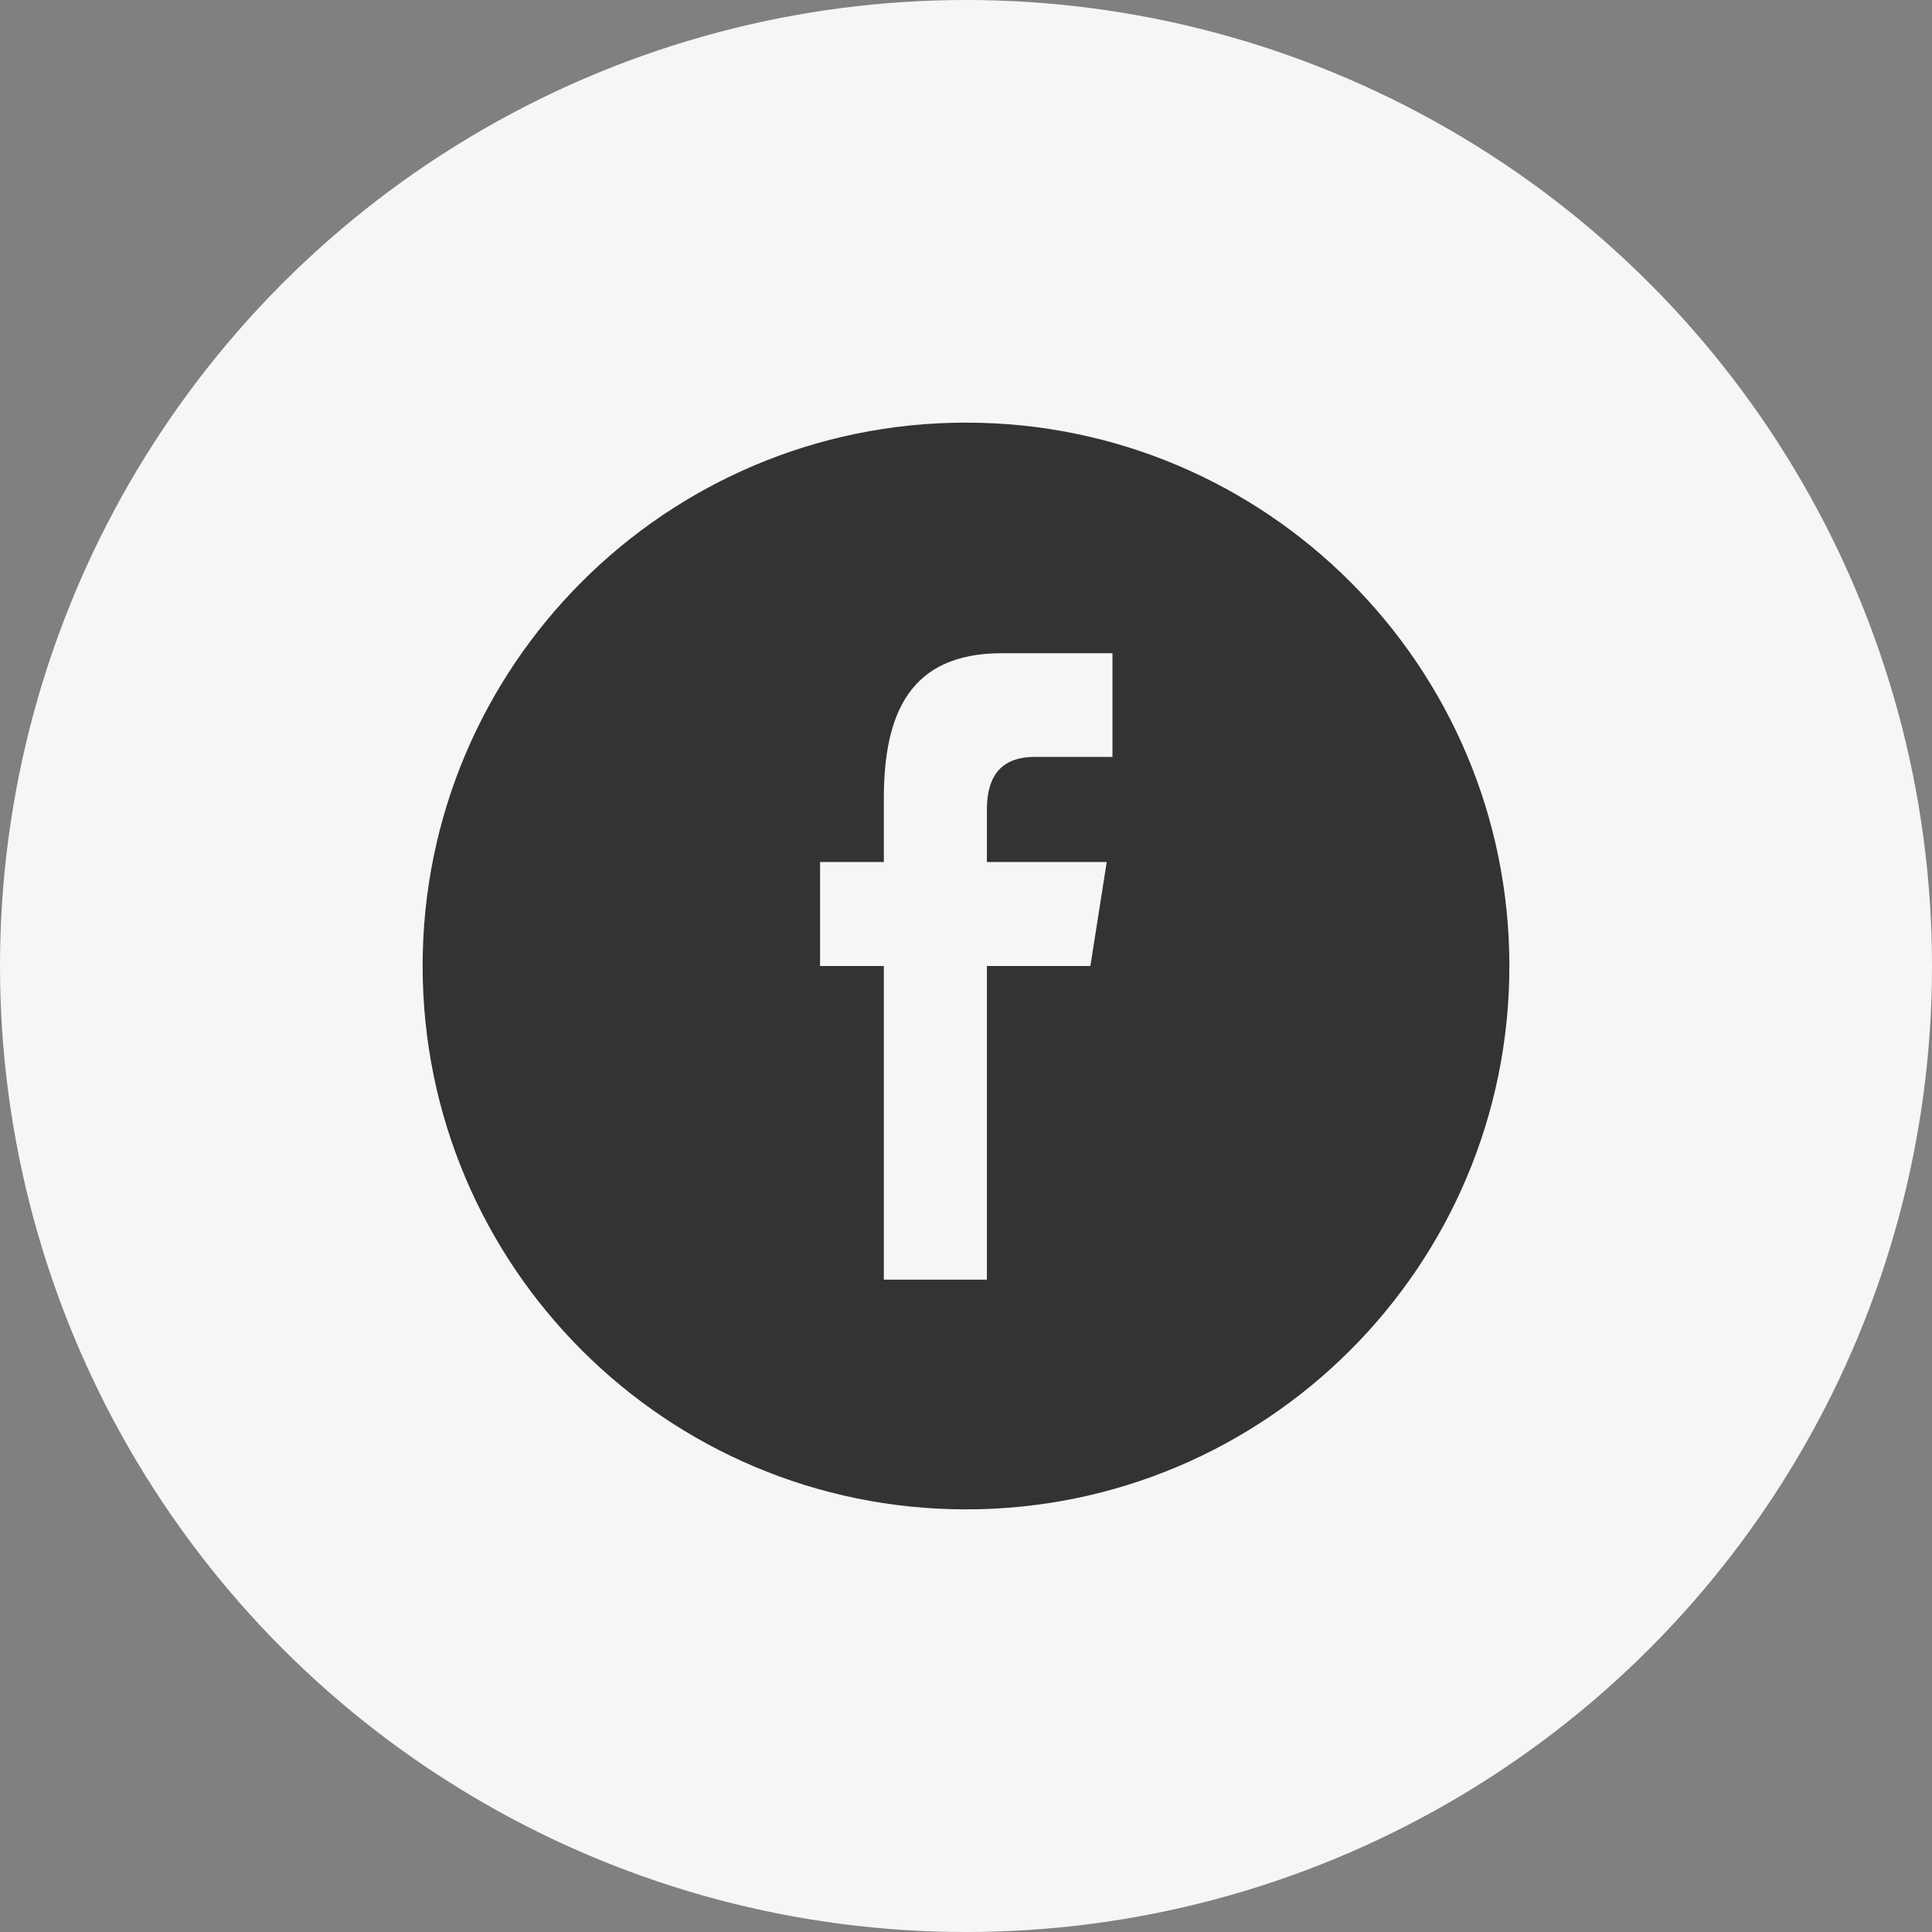
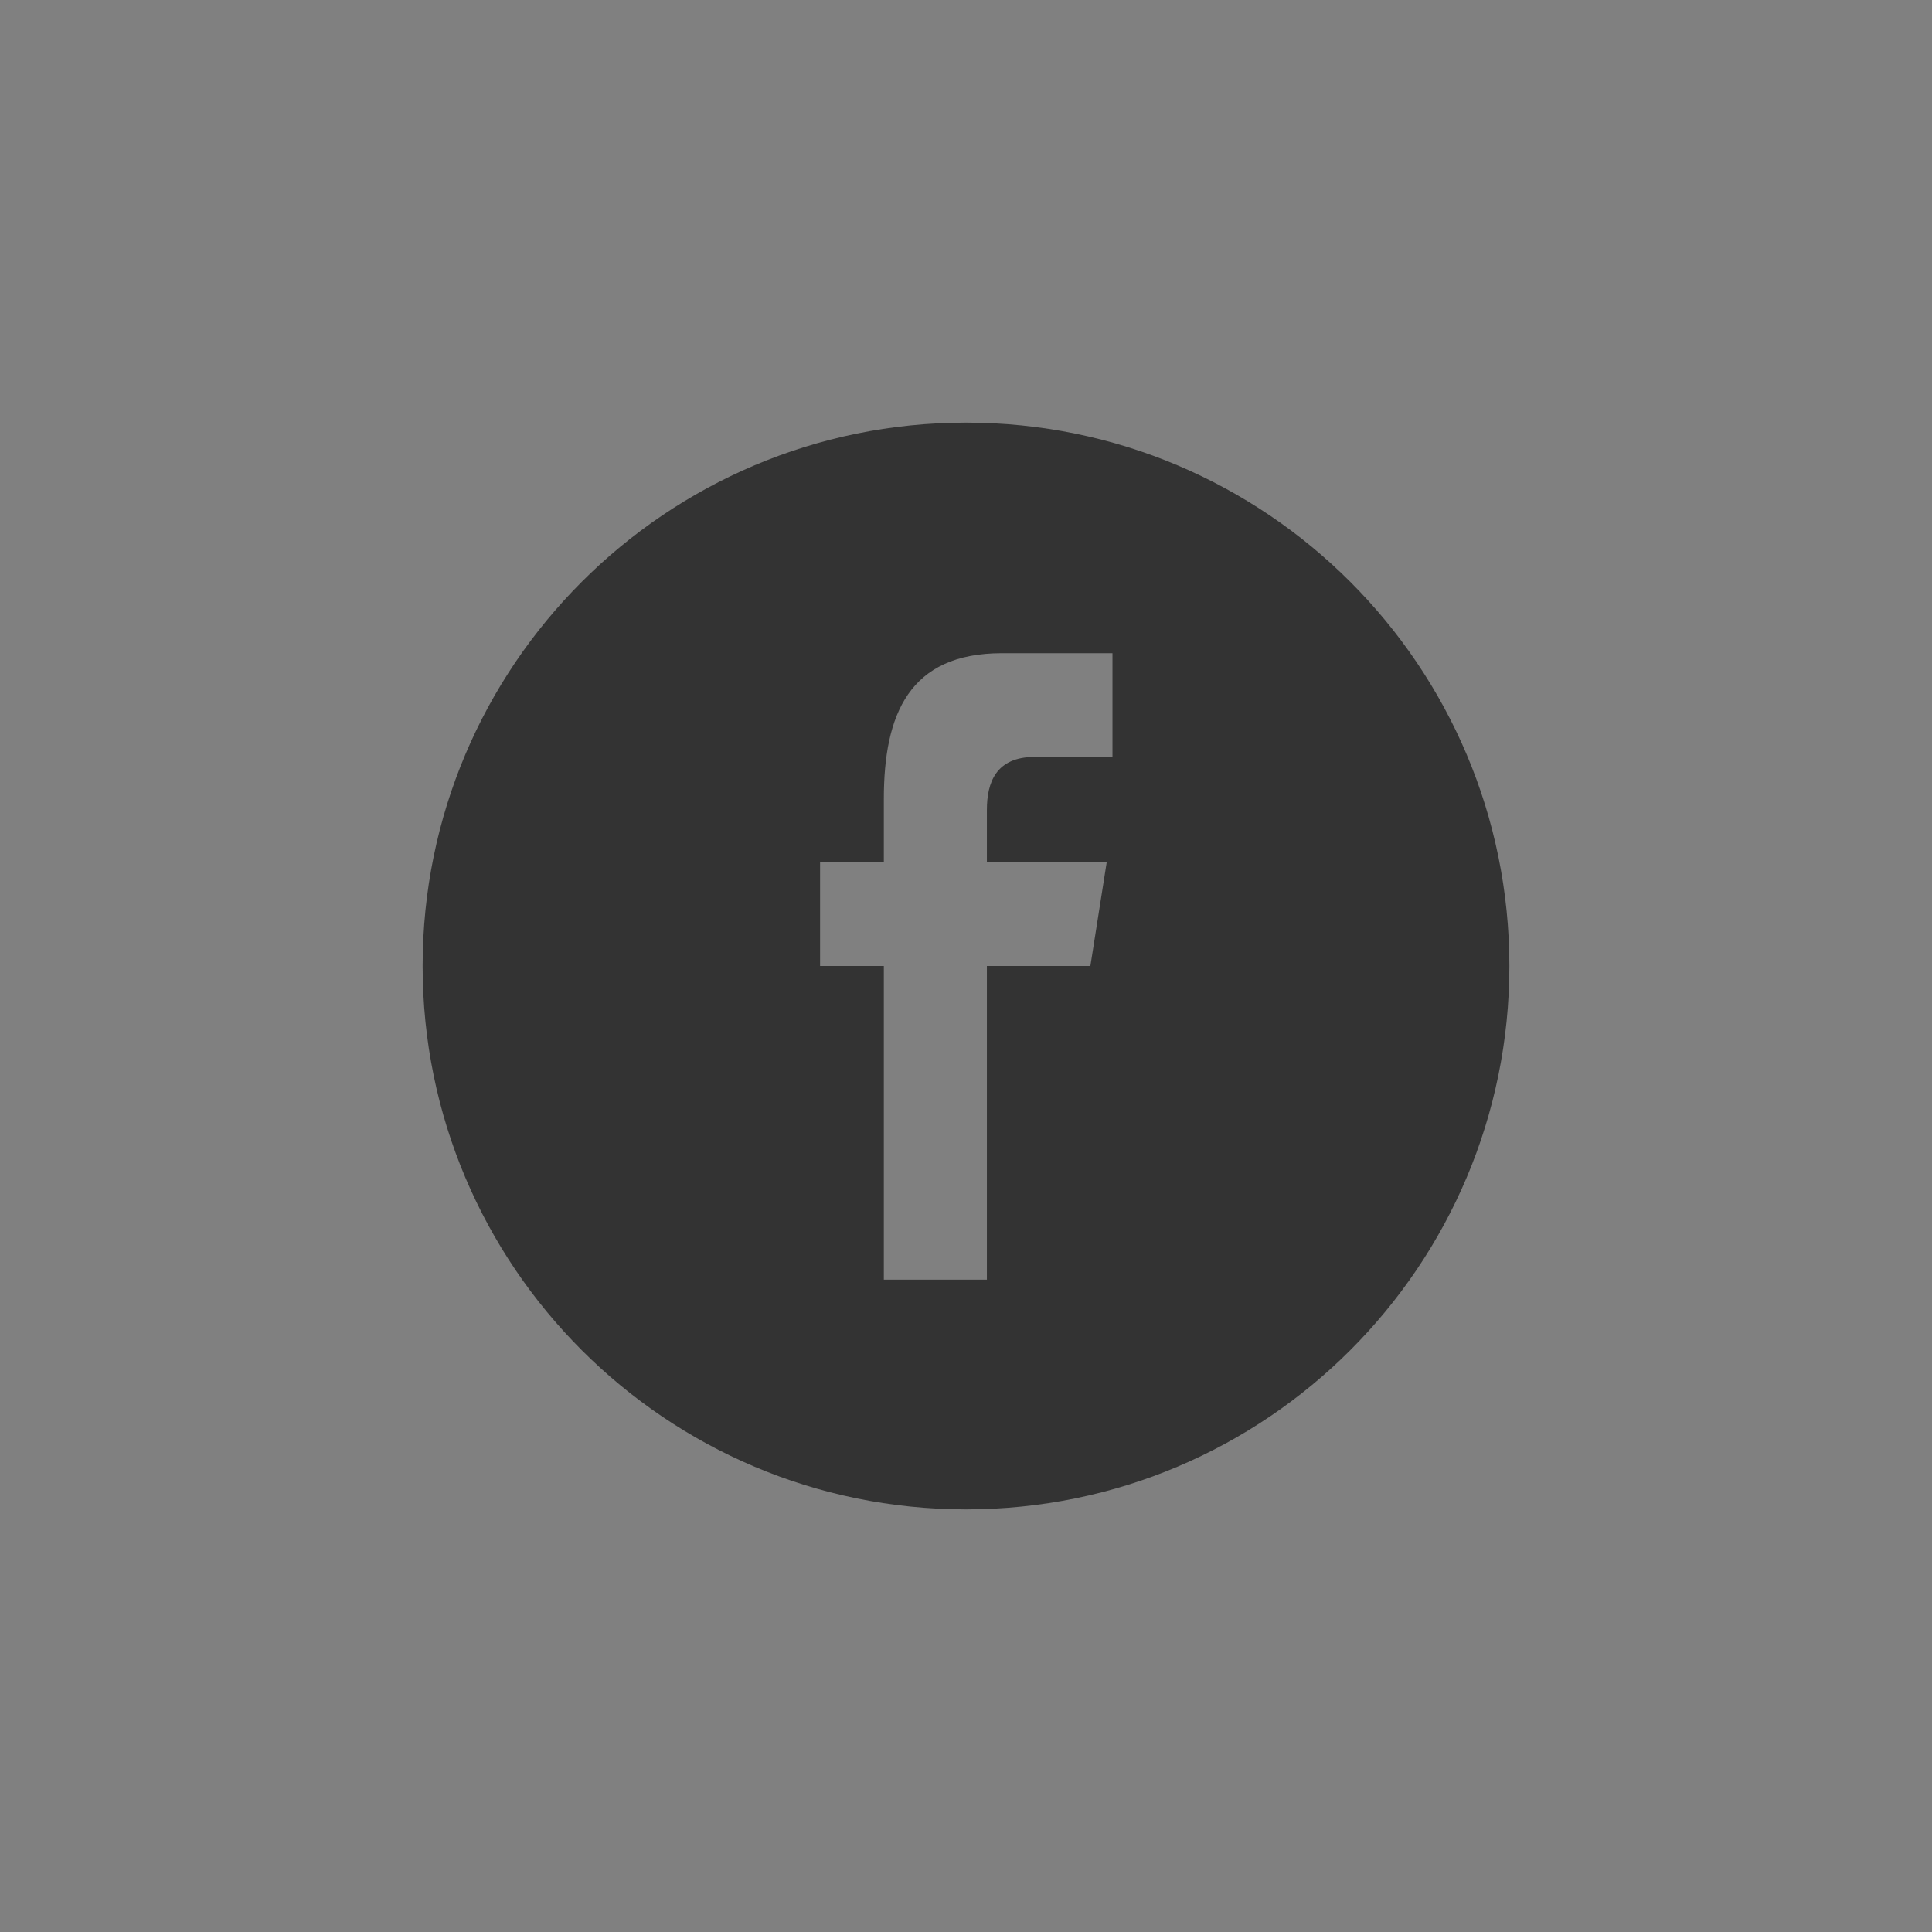
<svg xmlns="http://www.w3.org/2000/svg" width="32" height="32" viewBox="0 0 32 32" fill="none">
  <rect x="0" y="0" width="32" height="32" fill="#808080" stroke="none" />
-   <circle cx="16" cy="16" r="16" fill="#F6F6F6" />
  <g clip-path="url(#clip0_1_1252)">
-     <path d="M25 16C25 11.03 20.971 7 16 7C11.03 7 7 11.03 7 16C7 20.971 11.03 25 16 25C20.971 25 25 20.971 25 16ZM13.583 16V14.278H14.639V13.236C14.639 11.831 15.058 10.819 16.596 10.819H18.426V12.537H17.138C16.492 12.537 16.346 12.966 16.346 13.415V14.278H18.331L18.06 16H16.346V21.195H14.639V16H13.583Z" fill="#333333" />
+     <path d="M25 16C25 11.03 20.971 7 16 7C11.03 7 7 11.03 7 16C7 20.971 11.03 25 16 25C20.971 25 25 20.971 25 16ZM13.583 16V14.278H14.639V13.236C14.639 11.831 15.058 10.819 16.596 10.819H18.426V12.537H17.138C16.492 12.537 16.346 12.966 16.346 13.415V14.278H18.331L18.06 16H16.346V21.195H14.639V16Z" fill="#333333" />
  </g>
  <defs>
    <clipPath id="clip0_1_1252">
      <rect width="18" height="18" fill="white" transform="translate(7 7)" />
    </clipPath>
  </defs>
</svg>